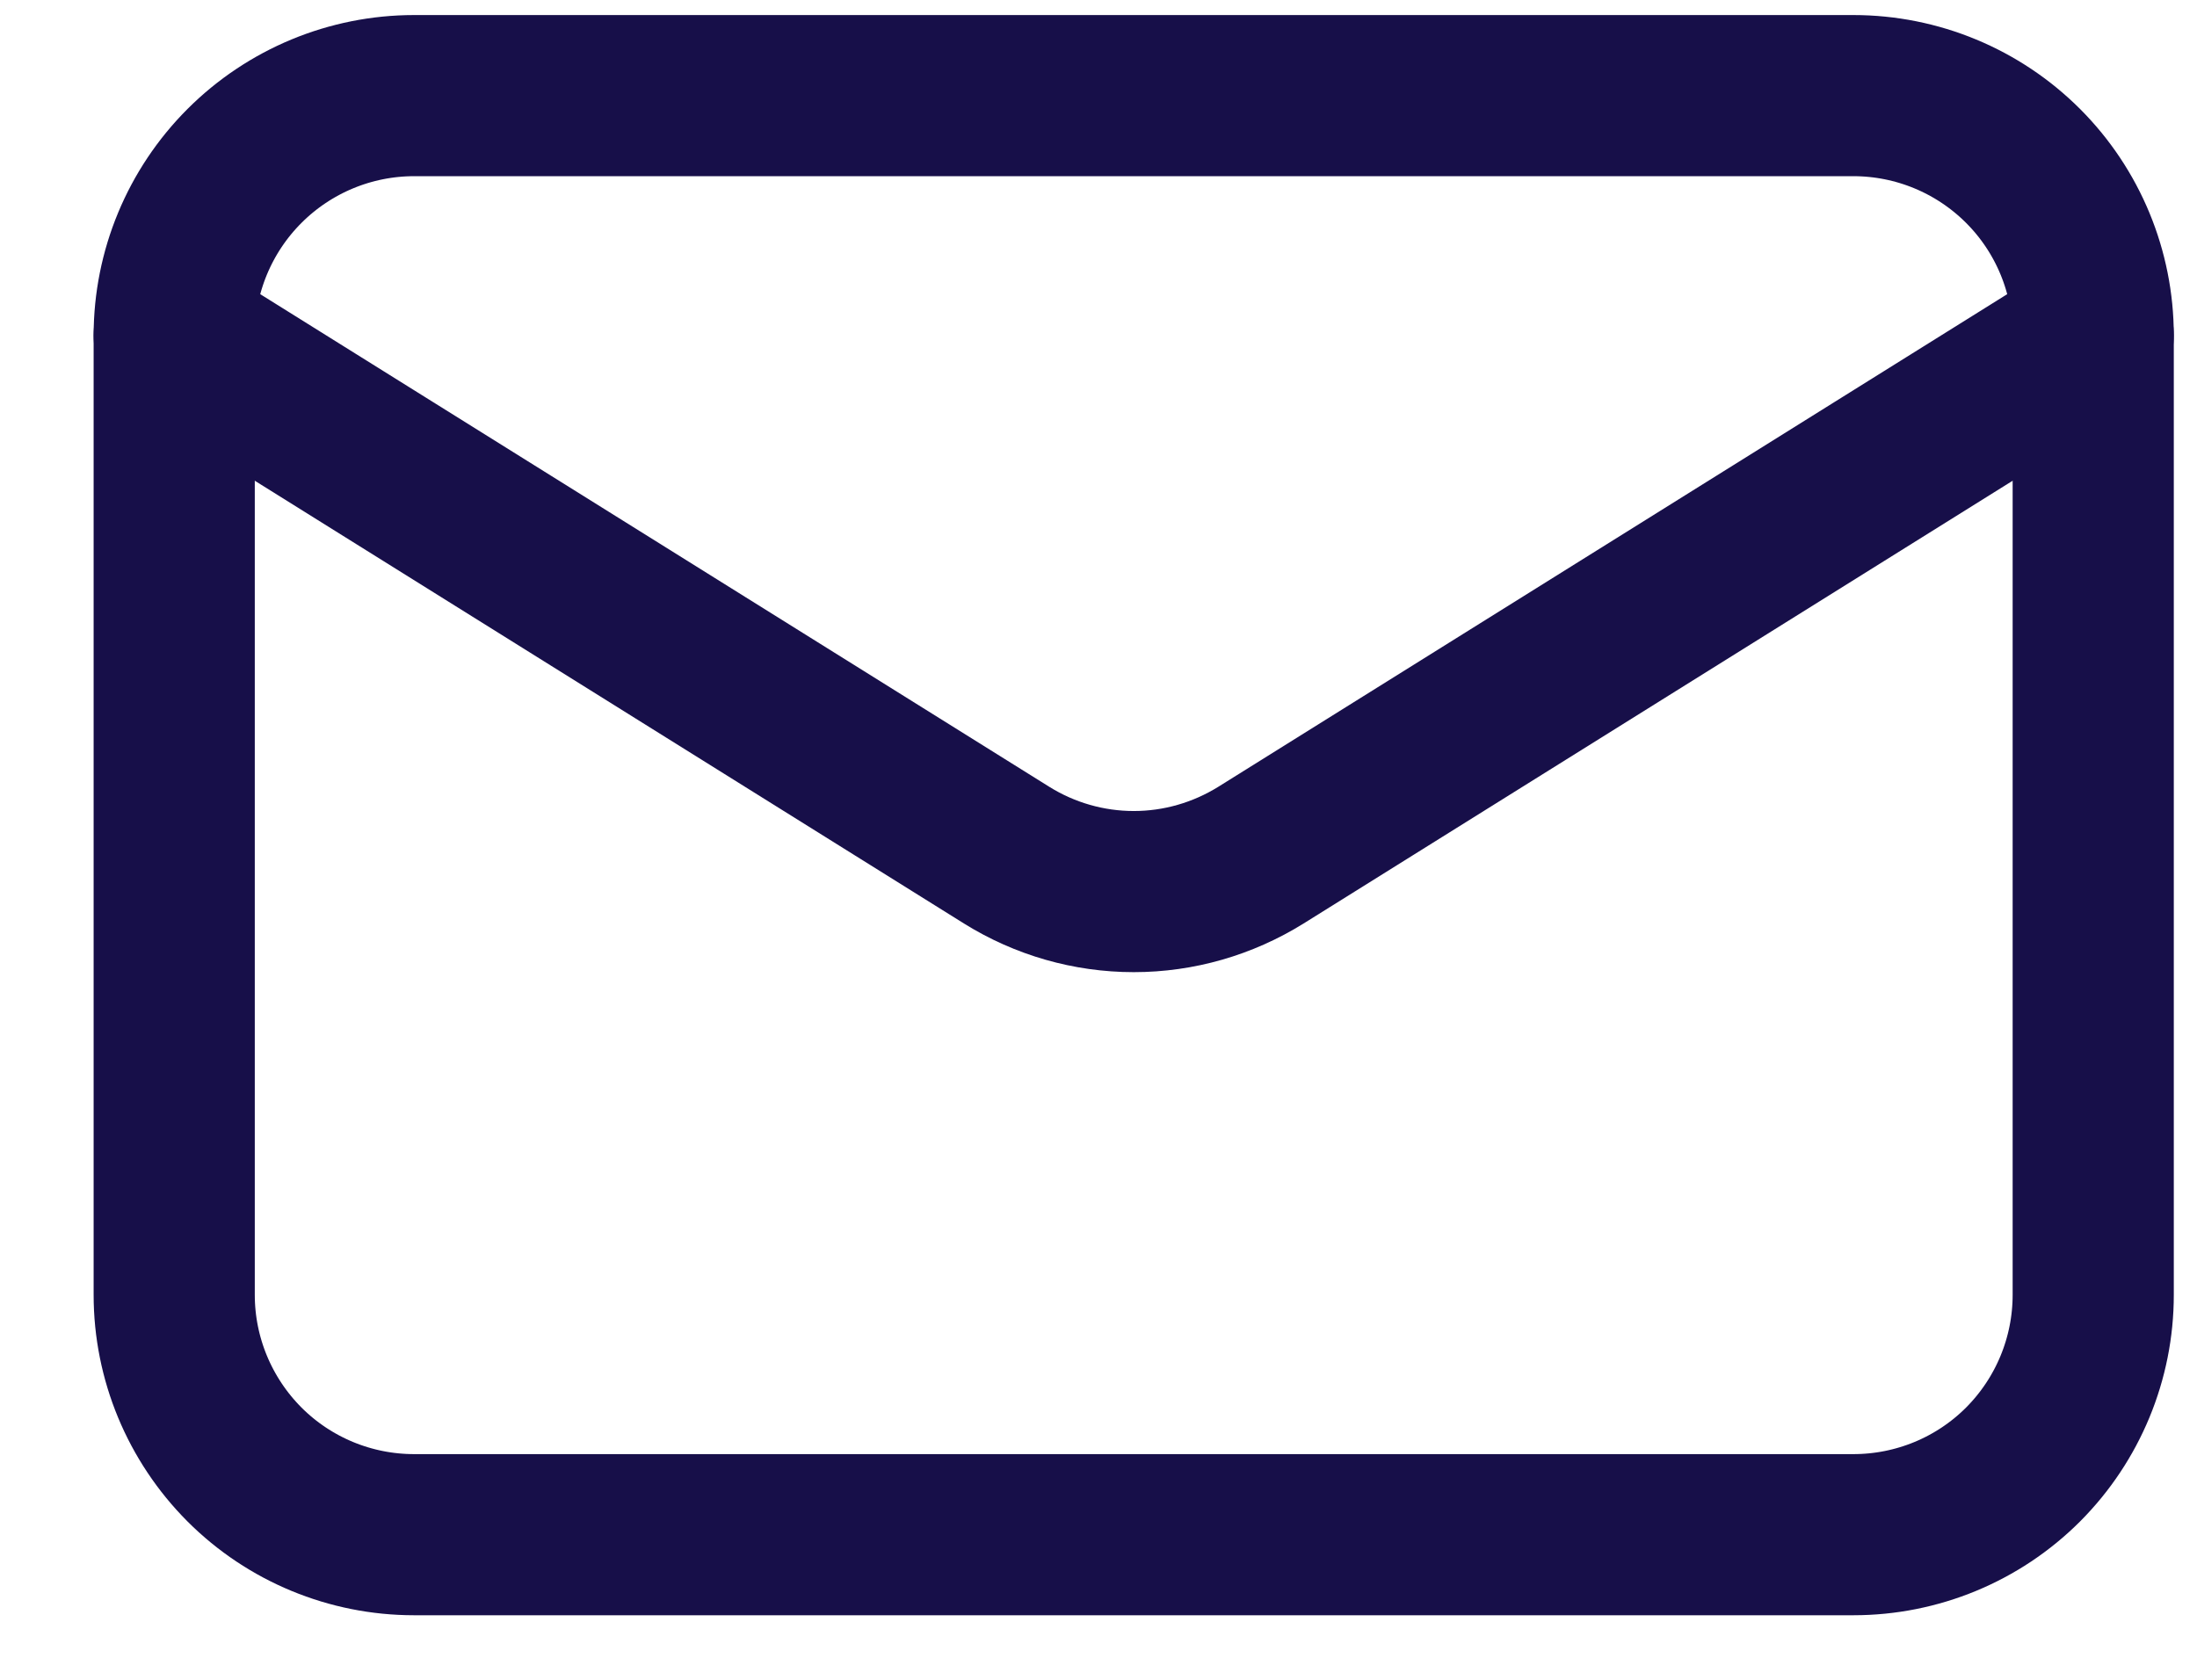
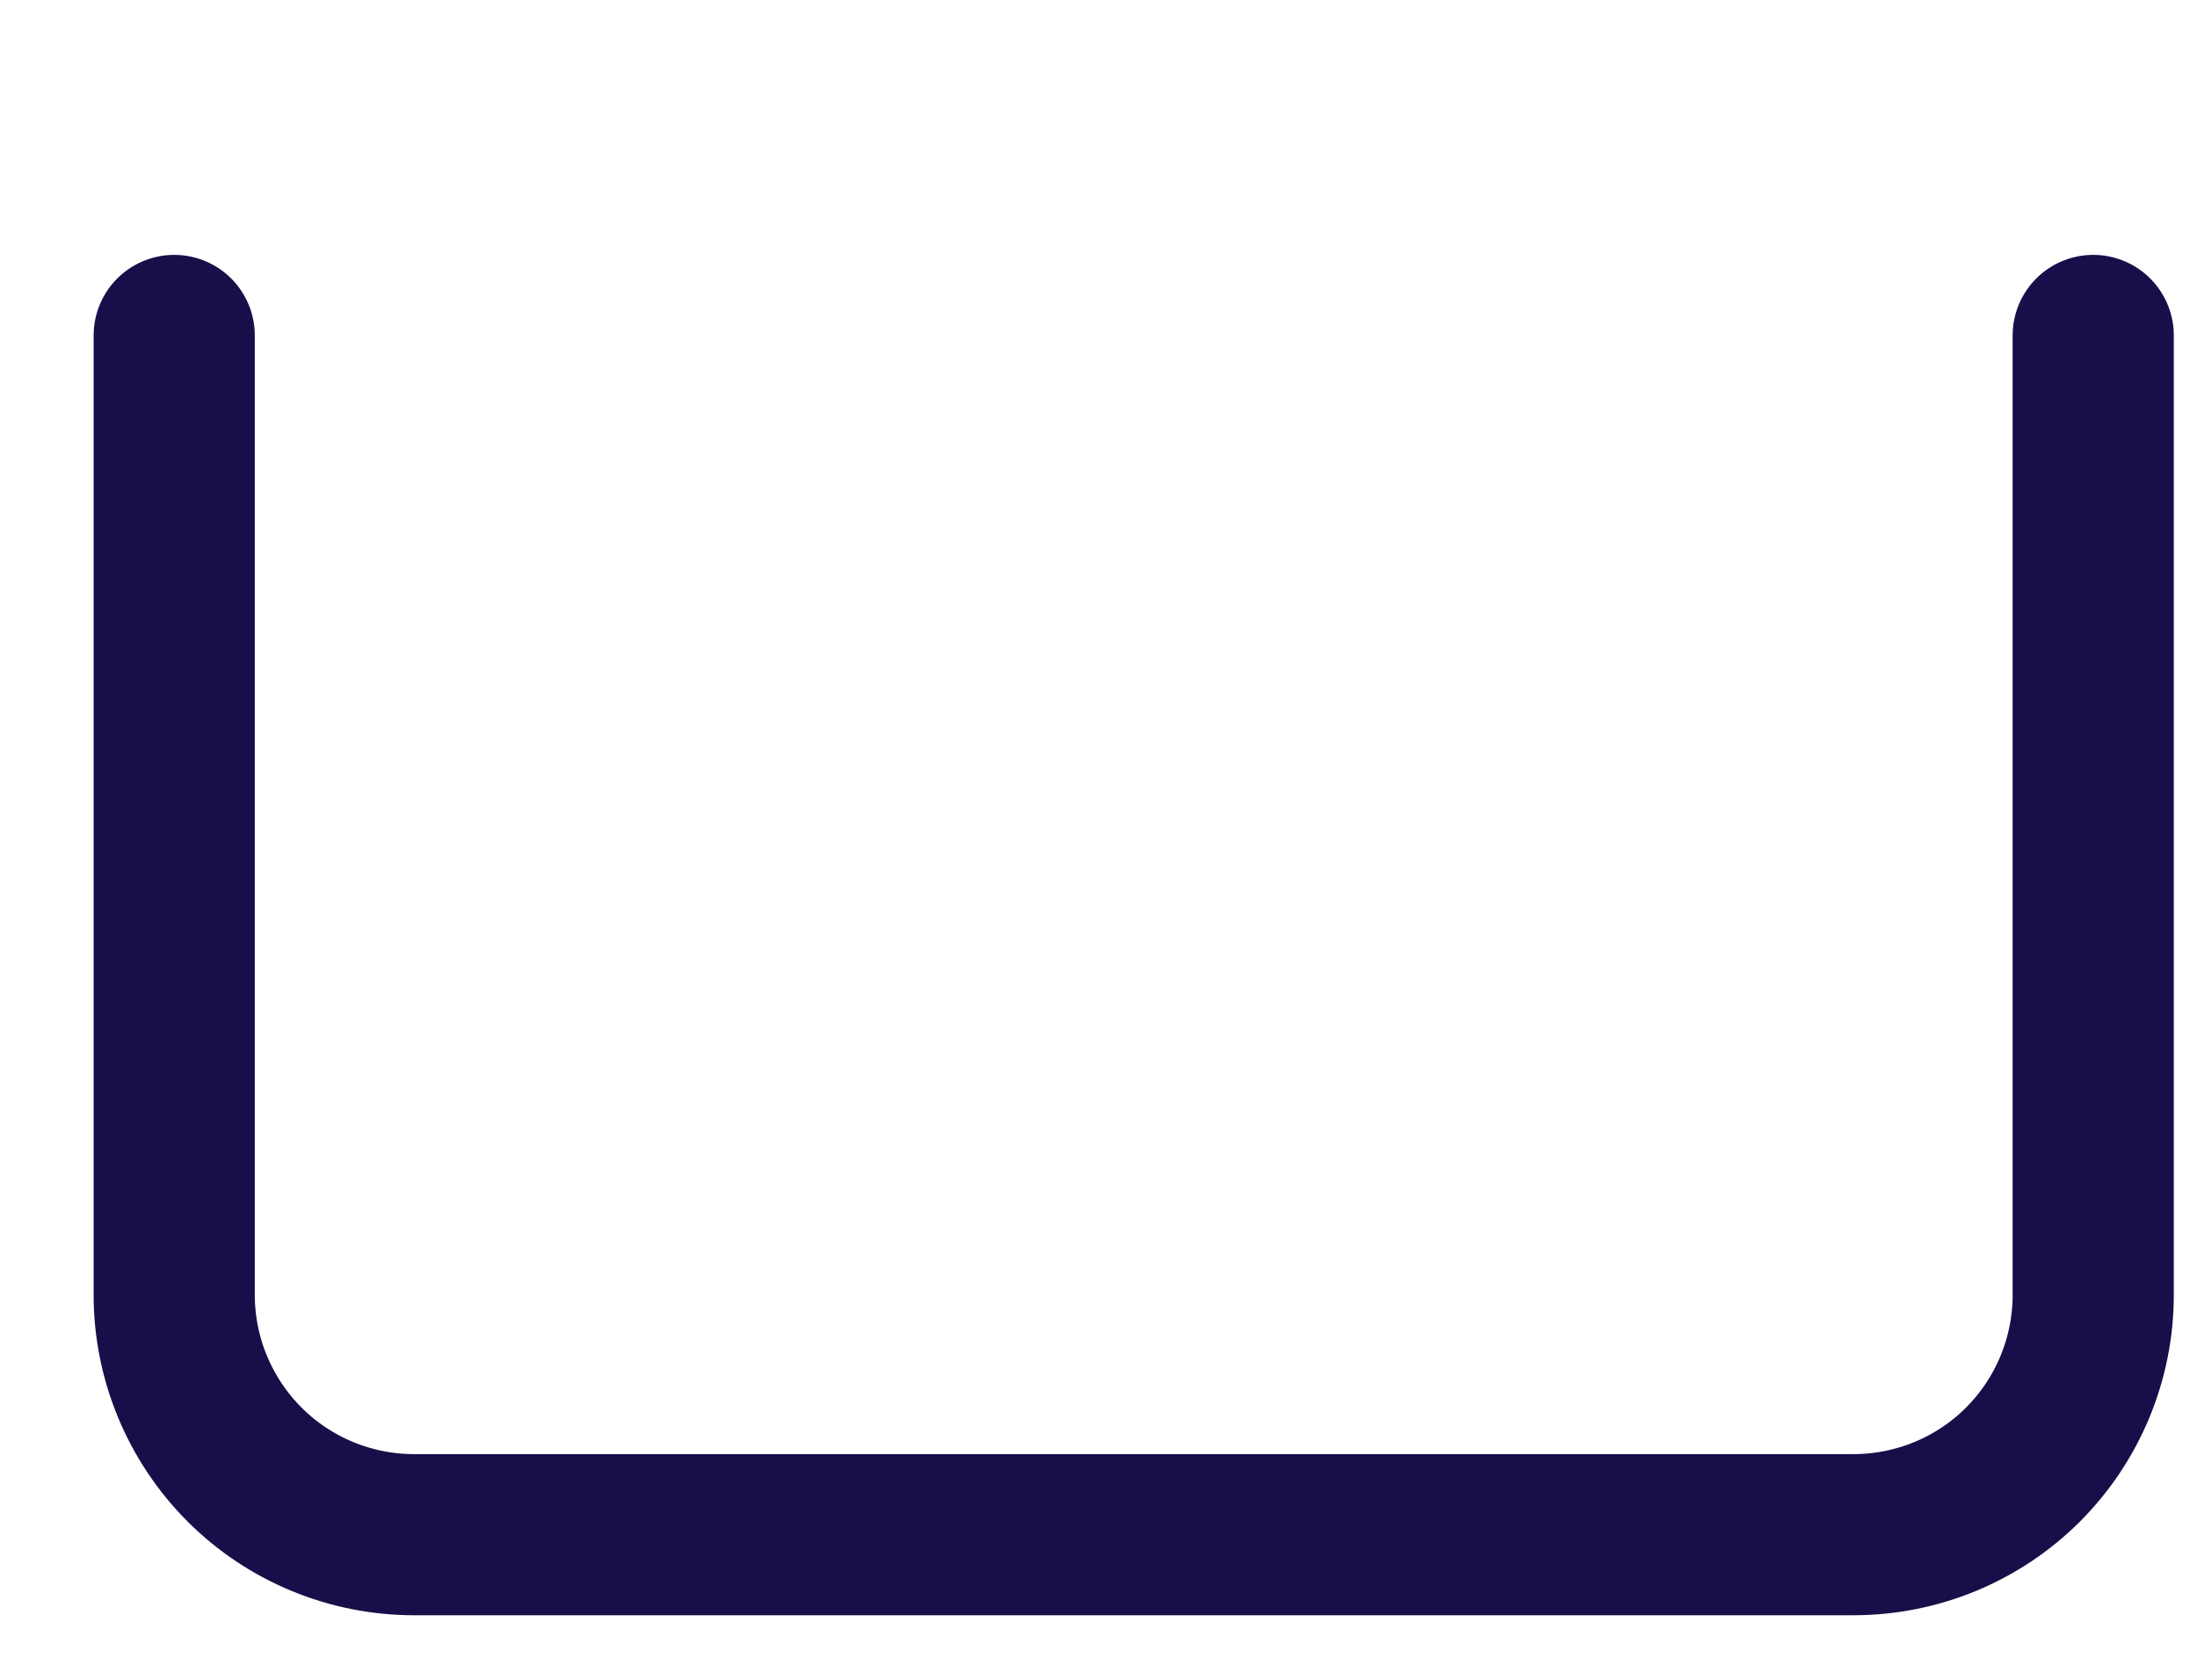
<svg xmlns="http://www.w3.org/2000/svg" width="17" height="13" viewBox="0 0 17 13" fill="none">
  <path d="M16.197 2.596V10.021C16.197 10.513 16.002 10.985 15.654 11.334C15.306 11.682 14.834 11.877 14.341 11.877H3.204C2.712 11.877 2.24 11.682 1.892 11.334C1.544 10.985 1.348 10.513 1.348 10.021V2.596" stroke="#170F49" stroke-width="1.247" stroke-linecap="round" stroke-linejoin="round" />
-   <path d="M16.197 2.596C16.197 2.104 16.002 1.632 15.654 1.284C15.306 0.936 14.834 0.74 14.341 0.74H3.204C2.712 0.74 2.24 0.936 1.892 1.284C1.544 1.632 1.348 2.104 1.348 2.596L7.789 6.618C8.084 6.802 8.425 6.9 8.773 6.9C9.121 6.9 9.461 6.802 9.757 6.618L16.197 2.596Z" stroke="#170F49" stroke-width="1.247" stroke-linecap="round" stroke-linejoin="round" />
</svg>